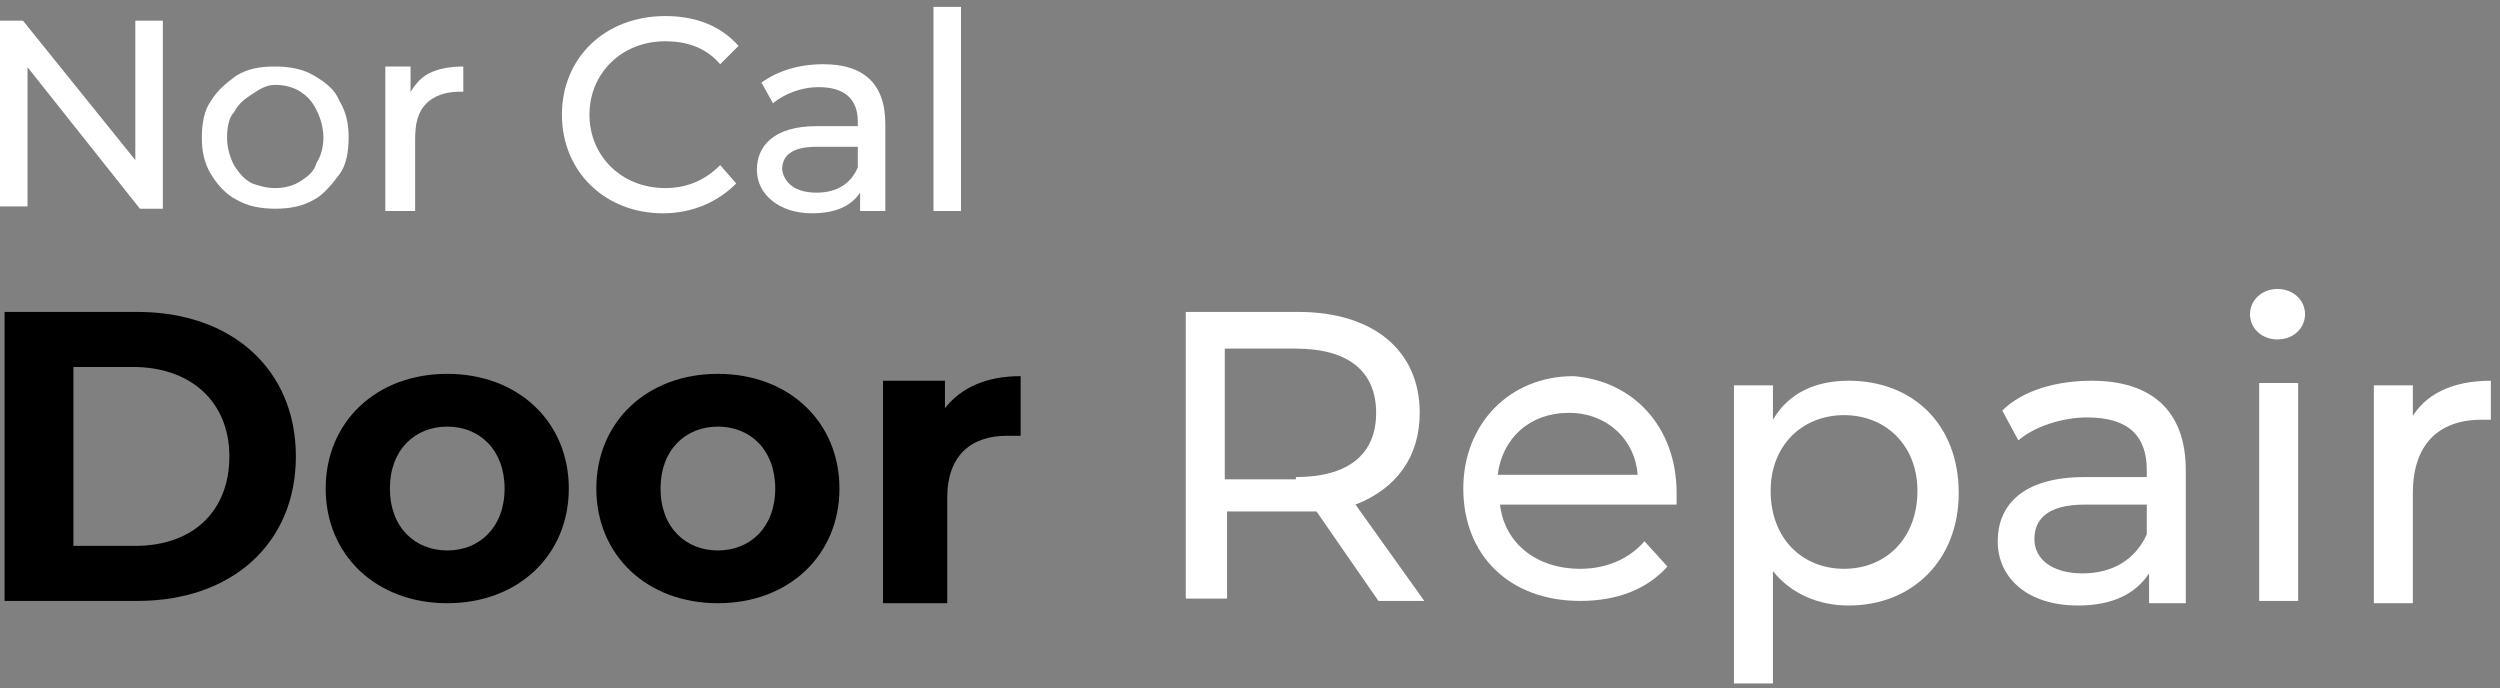
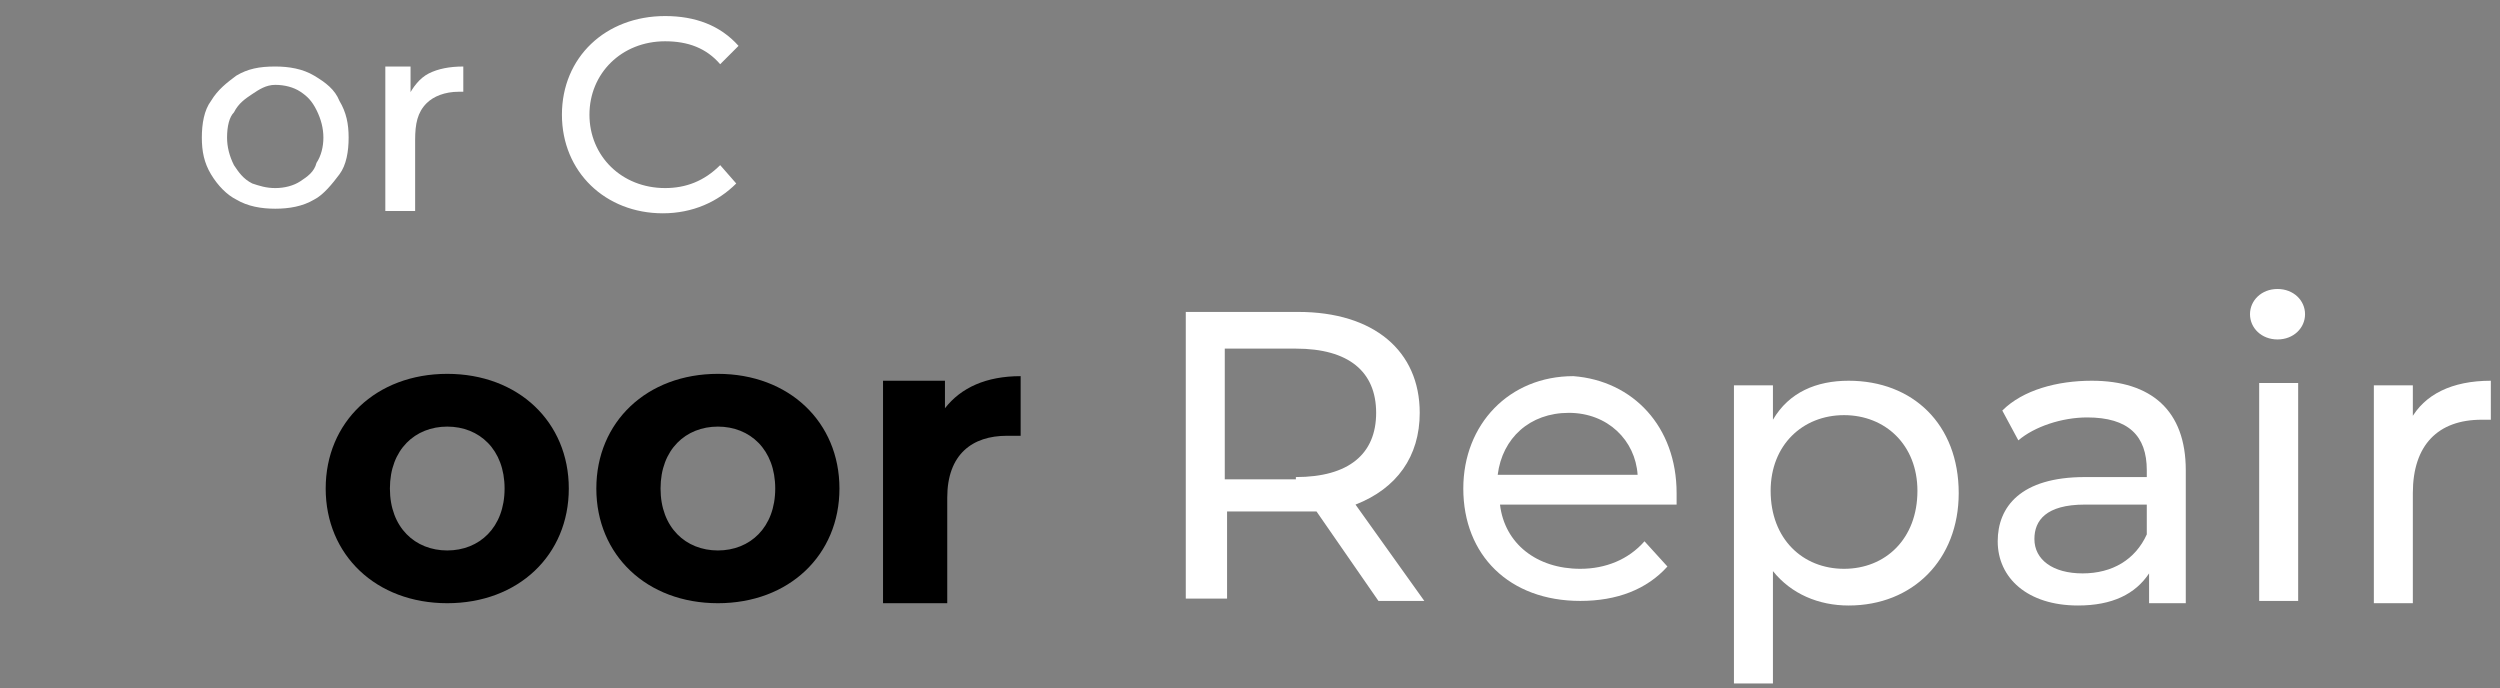
<svg xmlns="http://www.w3.org/2000/svg" version="1.1" id="Layer_1" x="0px" y="0px" viewBox="0 0 109 30" style="enable-background:new 0 0 109 30;" xml:space="preserve">
  <rect x="0" y="0" width="109" height="30" fill="#808080" stroke="none" />
  <style type="text/css">
	.st0{fill:#FFFFFF;}
</style>
-   <path d="M0.2,26.2V13.6H6c4.1,0,6.9,2.5,6.9,6.3s-2.8,6.3-6.9,6.3H0.2z M3.2,23.8h2.7c2.5,0,4.1-1.5,4.1-3.9S8.3,16,5.8,16H3.2V23.8  z" />
  <path d="M19.5,26.3c-3.1,0-5.3-2.1-5.3-5s2.2-5,5.3-5s5.3,2.1,5.3,5S22.6,26.3,19.5,26.3z M19.5,24c1.4,0,2.5-1,2.5-2.7  s-1.1-2.7-2.5-2.7c-1.4,0-2.5,1-2.5,2.7S18.1,24,19.5,24z" />
  <path d="M31.3,26.3c-3.1,0-5.3-2.1-5.3-5s2.2-5,5.3-5s5.3,2.1,5.3,5S34.4,26.3,31.3,26.3z M31.3,24c1.4,0,2.5-1,2.5-2.7  s-1.1-2.7-2.5-2.7c-1.4,0-2.5,1-2.5,2.7S29.9,24,31.3,24z" />
  <path d="M41.2,17.8c0.7-0.9,1.8-1.4,3.3-1.4V19c-0.2,0-0.4,0-0.6,0c-1.5,0-2.6,0.8-2.6,2.7v4.6h-2.8v-9.7h2.7V17.8z" />
  <path class="st0" d="M62.1,26.2h-2l-2.7-3.9c-0.3,0-0.5,0-0.8,0h-3.1v3.8h-1.8V13.6h4.9c3.3,0,5.3,1.7,5.3,4.4c0,1.9-1,3.3-2.8,4  L62.1,26.2z M56.5,20.8c2.3,0,3.5-1,3.5-2.8c0-1.8-1.2-2.8-3.5-2.8h-3.1v5.7H56.5z" />
  <path class="st0" d="M73.1,21.5c0,0.1,0,0.4,0,0.5h-7.7c0.2,1.7,1.6,2.8,3.5,2.8c1.1,0,2.1-0.4,2.8-1.2l1,1.1  c-0.9,1-2.2,1.5-3.8,1.5c-3.1,0-5.1-2-5.1-4.9c0-2.8,2-4.9,4.8-4.9C71.2,16.6,73.1,18.6,73.1,21.5z M68.4,18c-1.7,0-2.9,1.1-3.1,2.7  h6.1C71.3,19.2,70.1,18,68.4,18z" />
  <path class="st0" d="M80.6,16.6c2.8,0,4.8,1.9,4.8,4.9c0,2.9-2,4.9-4.8,4.9c-1.3,0-2.5-0.5-3.3-1.5v4.9h-1.7v-13h1.7v1.5  C78,17.1,79.2,16.6,80.6,16.6z M80.4,24.8c1.8,0,3.2-1.3,3.2-3.4c0-2-1.4-3.3-3.2-3.3c-1.8,0-3.2,1.3-3.2,3.3  C77.2,23.5,78.6,24.8,80.4,24.8z" />
  <path class="st0" d="M91.2,16.6c2.6,0,4.1,1.3,4.1,3.9v5.8h-1.6v-1.3c-0.6,0.9-1.6,1.4-3.1,1.4c-2.2,0-3.5-1.2-3.5-2.8  c0-1.5,1-2.8,3.8-2.8h2.7v-0.3c0-1.5-0.8-2.3-2.6-2.3c-1.1,0-2.3,0.4-3,1l-0.7-1.3C88.2,17,89.7,16.6,91.2,16.6z M90.8,25  c1.3,0,2.3-0.6,2.8-1.7V22h-2.7c-1.7,0-2.2,0.7-2.2,1.5C88.7,24.4,89.5,25,90.8,25z" />
  <path class="st0" d="M99.3,14.8c-0.7,0-1.2-0.5-1.2-1.1s0.5-1.1,1.2-1.1c0.7,0,1.2,0.5,1.2,1.1C100.5,14.3,100,14.8,99.3,14.8z   M98.5,26.2v-9.5h1.7v9.5H98.5z" />
  <path class="st0" d="M105.1,18.3c0.6-1.1,1.8-1.7,3.5-1.7v1.7c-0.1,0-0.3,0-0.4,0c-1.9,0-3,1.1-3,3.2v4.8h-1.7v-9.5h1.7V18.3z" />
  <path class="st0" d="M28.9,9.3c-2.5,0-4.4-1.8-4.4-4.3s1.9-4.3,4.5-4.3c1.3,0,2.4,0.4,3.2,1.3l-0.8,0.8c-0.6-0.7-1.4-1-2.4-1  c-1.9,0-3.3,1.4-3.3,3.2s1.4,3.2,3.3,3.2c0.9,0,1.7-0.3,2.4-1L32.1,8C31.3,8.8,30.2,9.3,28.9,9.3z" />
-   <path class="st0" d="M35.9,2.8c1.7,0,2.7,0.8,2.7,2.6v3.8h-1.1V8.4c-0.4,0.6-1.1,0.9-2.1,0.9C34,9.3,33,8.5,33,7.4  c0-1,0.7-1.9,2.6-1.9h1.8V5.3c0-1-0.6-1.5-1.7-1.5c-0.8,0-1.5,0.3-2,0.7l-0.5-0.9C33.9,3.1,34.8,2.8,35.9,2.8z M35.6,8.4  c0.9,0,1.5-0.4,1.8-1.1V6.4h-1.8c-1.1,0-1.5,0.4-1.5,1C34.2,8,34.7,8.4,35.6,8.4z" />
-   <path class="st0" d="M40.7,9.2V0.3h1.2v8.9H40.7z" />
  <g>
-     <path class="st0" d="M0,9.1V0.9h1l5.4,6.7H5.9V0.9h1.2v8.2h-1L0.7,2.3h0.5v6.7H0z" />
    <path class="st0" d="M12,9.1c-0.6,0-1.2-0.1-1.7-0.4C9.9,8.5,9.5,8.1,9.2,7.6C8.9,7.1,8.8,6.6,8.8,6c0-0.6,0.1-1.2,0.4-1.6   c0.3-0.5,0.7-0.8,1.1-1.1c0.5-0.3,1-0.4,1.7-0.4c0.6,0,1.2,0.1,1.7,0.4c0.5,0.3,0.9,0.6,1.1,1.1c0.3,0.5,0.4,1,0.4,1.6   s-0.1,1.2-0.4,1.6s-0.7,0.9-1.1,1.1C13.2,9,12.6,9.1,12,9.1z M12,8.2c0.4,0,0.8-0.1,1.1-0.3c0.3-0.2,0.6-0.4,0.7-0.8   C14,6.8,14.1,6.4,14.1,6c0-0.4-0.1-0.8-0.3-1.2s-0.4-0.6-0.7-0.8c-0.3-0.2-0.7-0.3-1.1-0.3S11.3,3.9,11,4.1   c-0.3,0.2-0.6,0.4-0.8,0.8C10,5.1,9.9,5.5,9.9,6c0,0.4,0.1,0.8,0.3,1.2c0.2,0.3,0.4,0.6,0.8,0.8C11.3,8.1,11.6,8.2,12,8.2z" />
    <path class="st0" d="M16.8,9.1V2.9h1.1v1.7l-0.1-0.4c0.2-0.4,0.5-0.8,0.9-1s0.9-0.3,1.5-0.3v1.1c0,0-0.1,0-0.1,0s-0.1,0-0.1,0   c-0.6,0-1.1,0.2-1.4,0.5c-0.4,0.4-0.5,0.9-0.5,1.6v3.1H16.8z" />
  </g>
</svg>